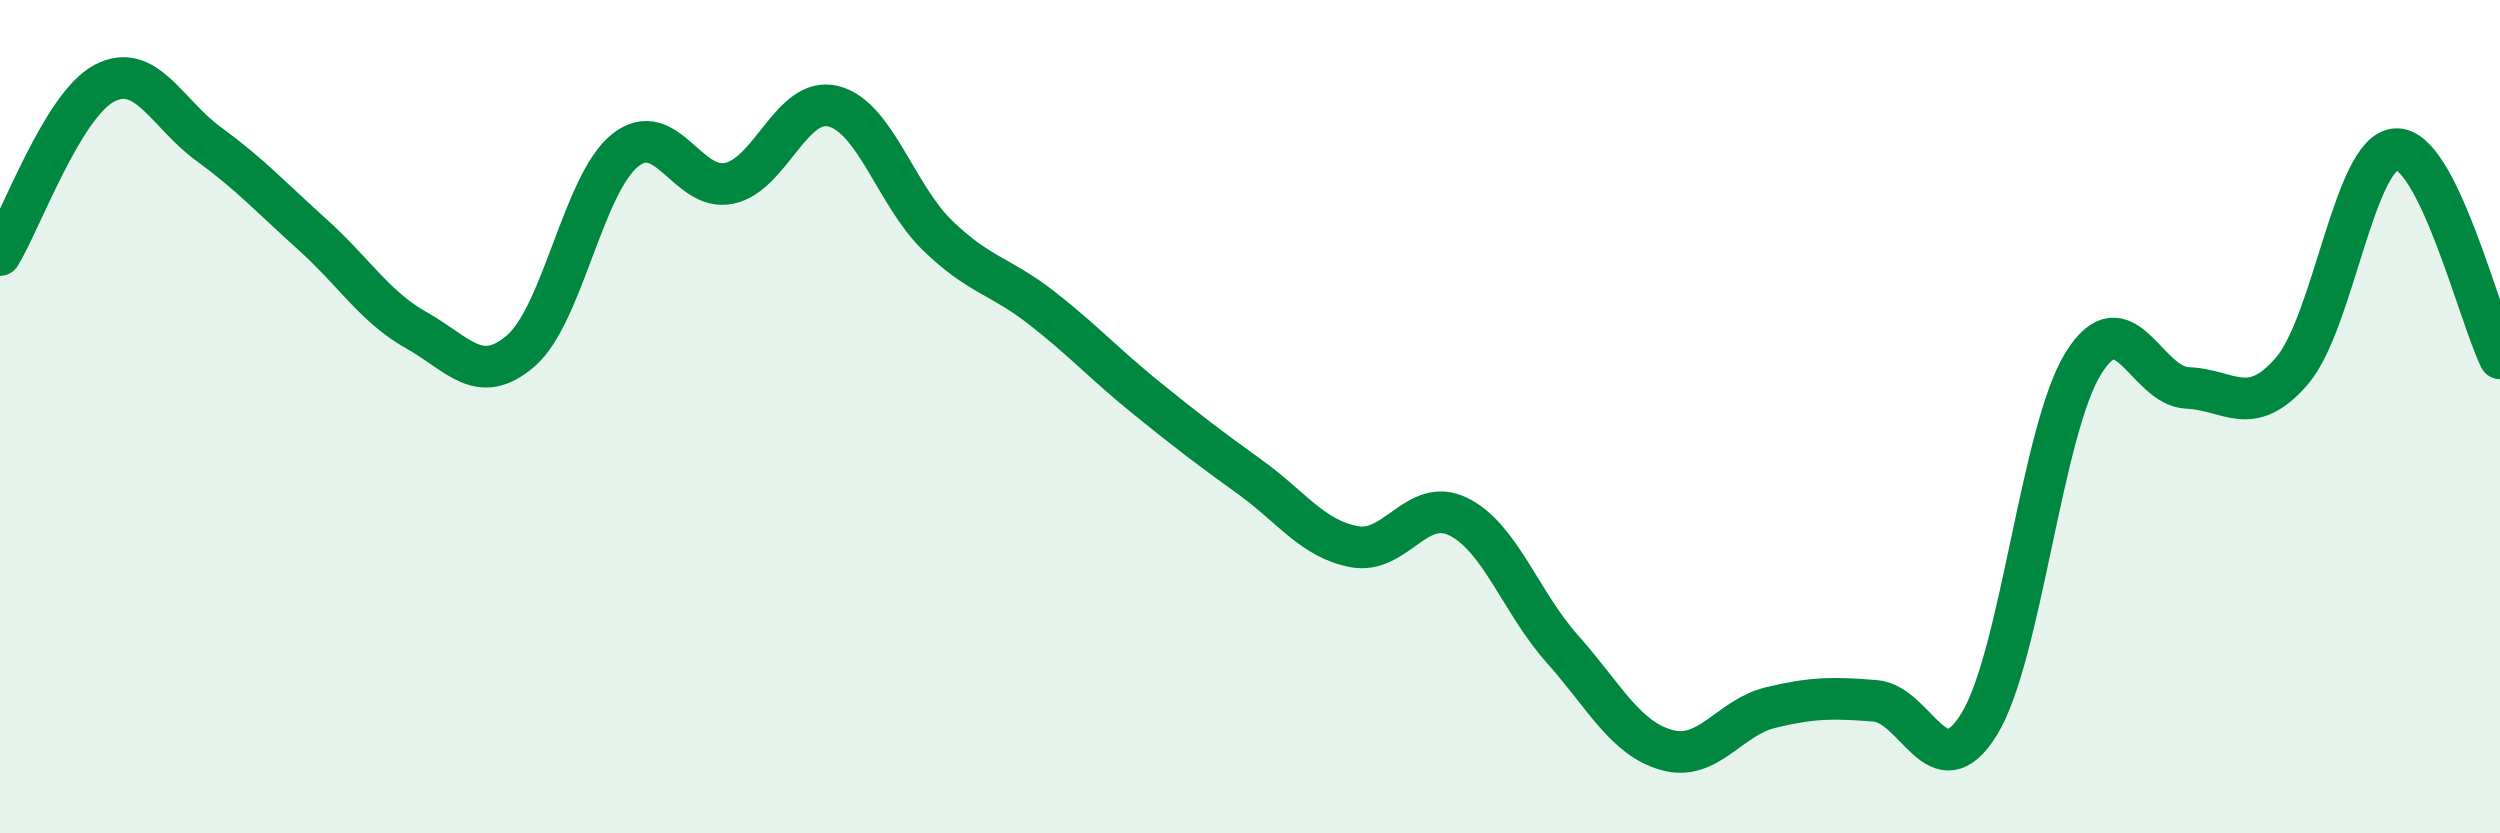
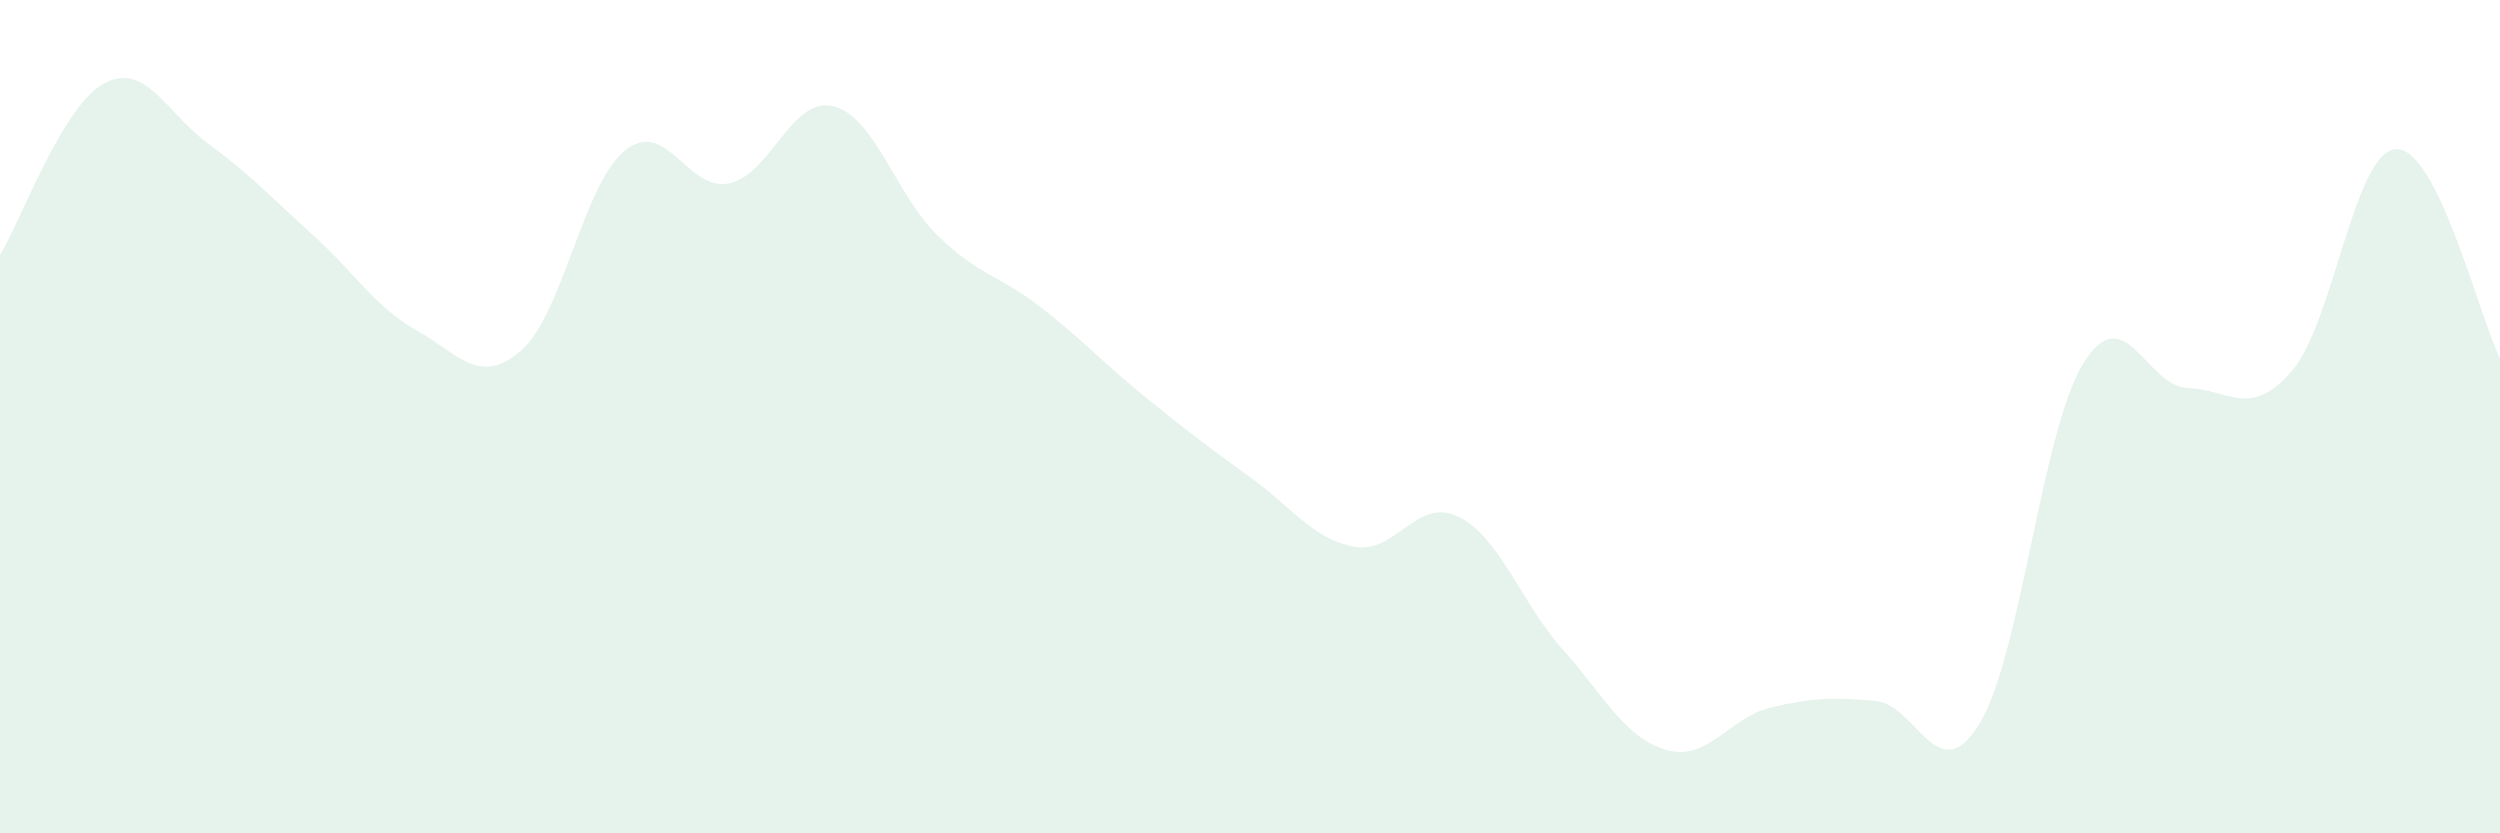
<svg xmlns="http://www.w3.org/2000/svg" width="60" height="20" viewBox="0 0 60 20">
  <path d="M 0,6.12 C 0.5,5.3 1.5,2.53 2.5,2 C 3.5,1.47 4,2.72 5,3.45 C 6,4.18 6.5,4.73 7.5,5.63 C 8.5,6.53 9,7.37 10,7.93 C 11,8.49 11.5,9.28 12.5,8.42 C 13.5,7.56 14,4.41 15,3.61 C 16,2.81 16.5,4.61 17.5,4.4 C 18.5,4.19 19,2.3 20,2.55 C 21,2.8 21.5,4.68 22.5,5.65 C 23.5,6.62 24,6.61 25,7.39 C 26,8.17 26.5,8.73 27.5,9.54 C 28.5,10.35 29,10.73 30,11.45 C 31,12.17 31.5,12.93 32.5,13.12 C 33.5,13.31 34,11.91 35,12.4 C 36,12.89 36.5,14.46 37.5,15.58 C 38.5,16.7 39,17.72 40,18 C 41,18.28 41.5,17.22 42.5,16.98 C 43.5,16.74 44,16.74 45,16.82 C 46,16.9 46.5,19 47.5,17.38 C 48.5,15.76 49,10.33 50,8.72 C 51,7.11 51.5,9.27 52.5,9.31 C 53.5,9.35 54,10.06 55,8.91 C 56,7.76 56.5,3.64 57.5,3.58 C 58.5,3.52 59.5,7.6 60,8.6L60 20L0 20Z" fill="#008740" opacity="0.1" stroke-linecap="round" stroke-linejoin="round" />
-   <path d="M 0,6.12 C 0.5,5.3 1.5,2.53 2.5,2 C 3.5,1.47 4,2.72 5,3.45 C 6,4.18 6.5,4.73 7.5,5.63 C 8.5,6.53 9,7.37 10,7.93 C 11,8.49 11.5,9.28 12.5,8.42 C 13.5,7.56 14,4.41 15,3.61 C 16,2.81 16.5,4.61 17.5,4.4 C 18.5,4.19 19,2.3 20,2.55 C 21,2.8 21.5,4.68 22.5,5.65 C 23.5,6.62 24,6.61 25,7.39 C 26,8.17 26.5,8.73 27.5,9.54 C 28.5,10.35 29,10.73 30,11.45 C 31,12.17 31.5,12.93 32.5,13.12 C 33.5,13.31 34,11.91 35,12.4 C 36,12.89 36.5,14.46 37.5,15.58 C 38.5,16.7 39,17.72 40,18 C 41,18.28 41.5,17.22 42.5,16.98 C 43.5,16.74 44,16.74 45,16.82 C 46,16.9 46.5,19 47.5,17.38 C 48.5,15.76 49,10.33 50,8.72 C 51,7.11 51.5,9.27 52.5,9.31 C 53.5,9.35 54,10.06 55,8.91 C 56,7.76 56.5,3.64 57.5,3.58 C 58.5,3.52 59.5,7.6 60,8.6" stroke="#008740" stroke-width="1" fill="none" stroke-linecap="round" stroke-linejoin="round" />
</svg>